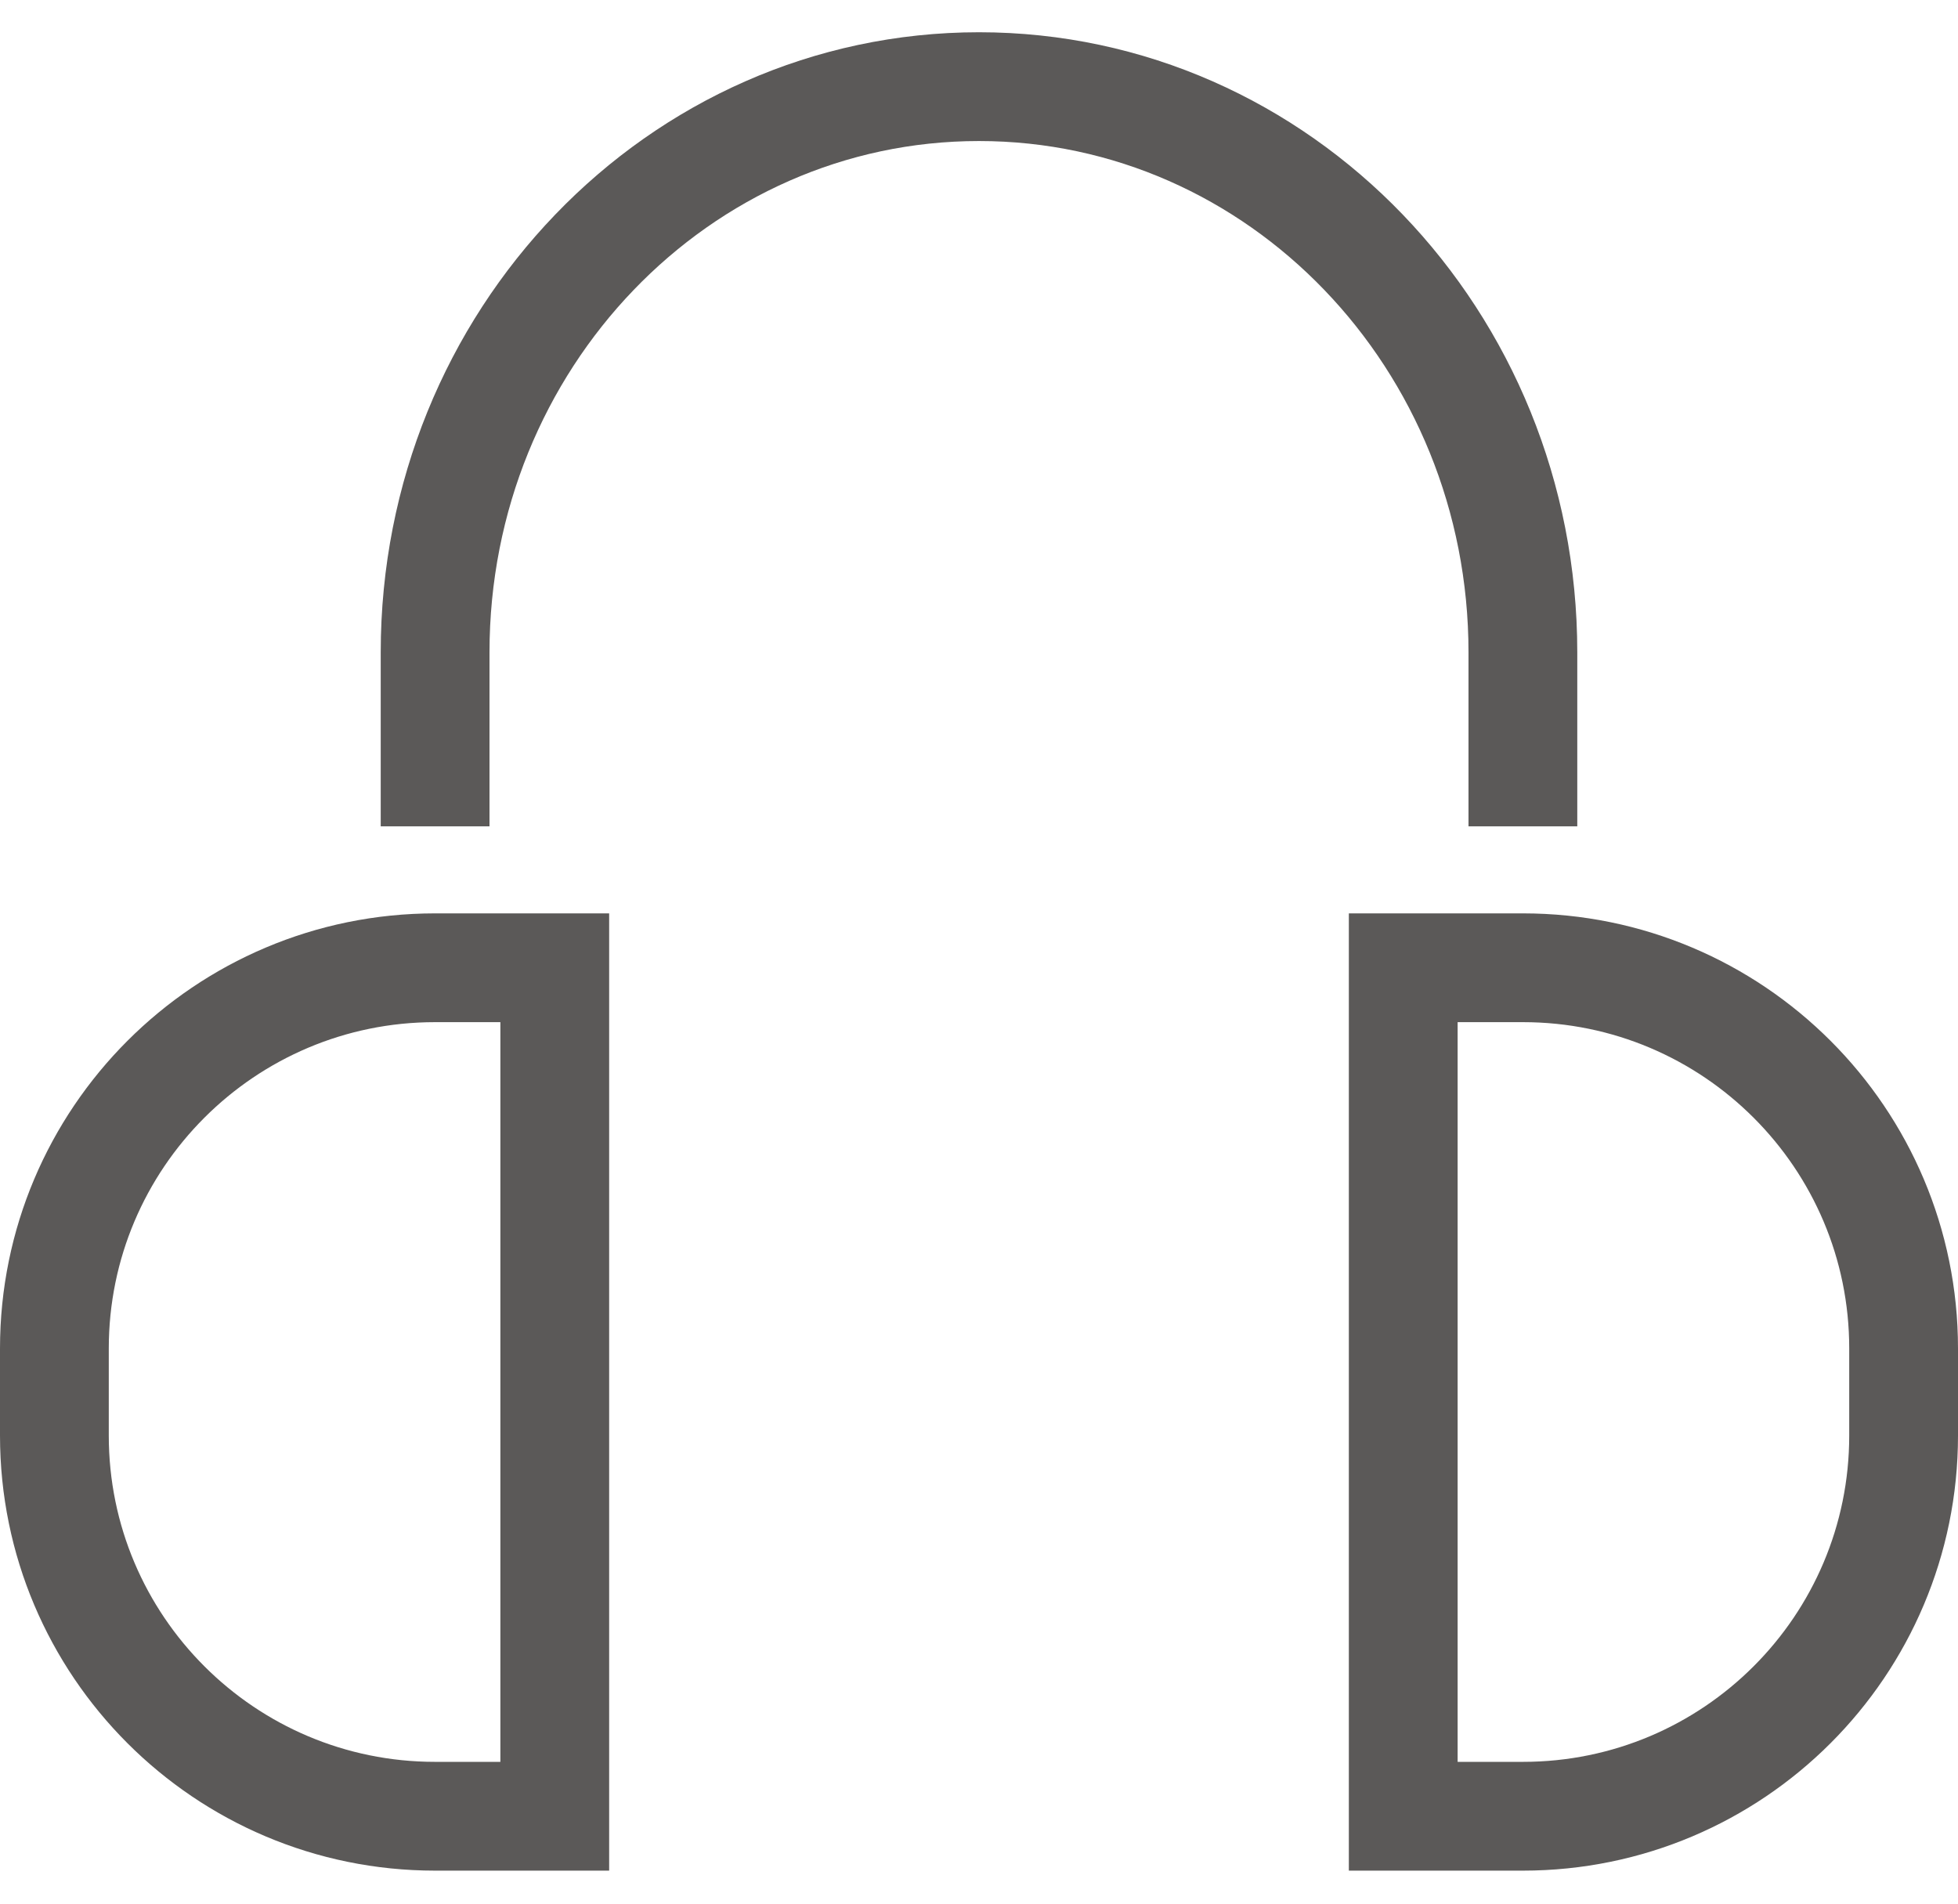
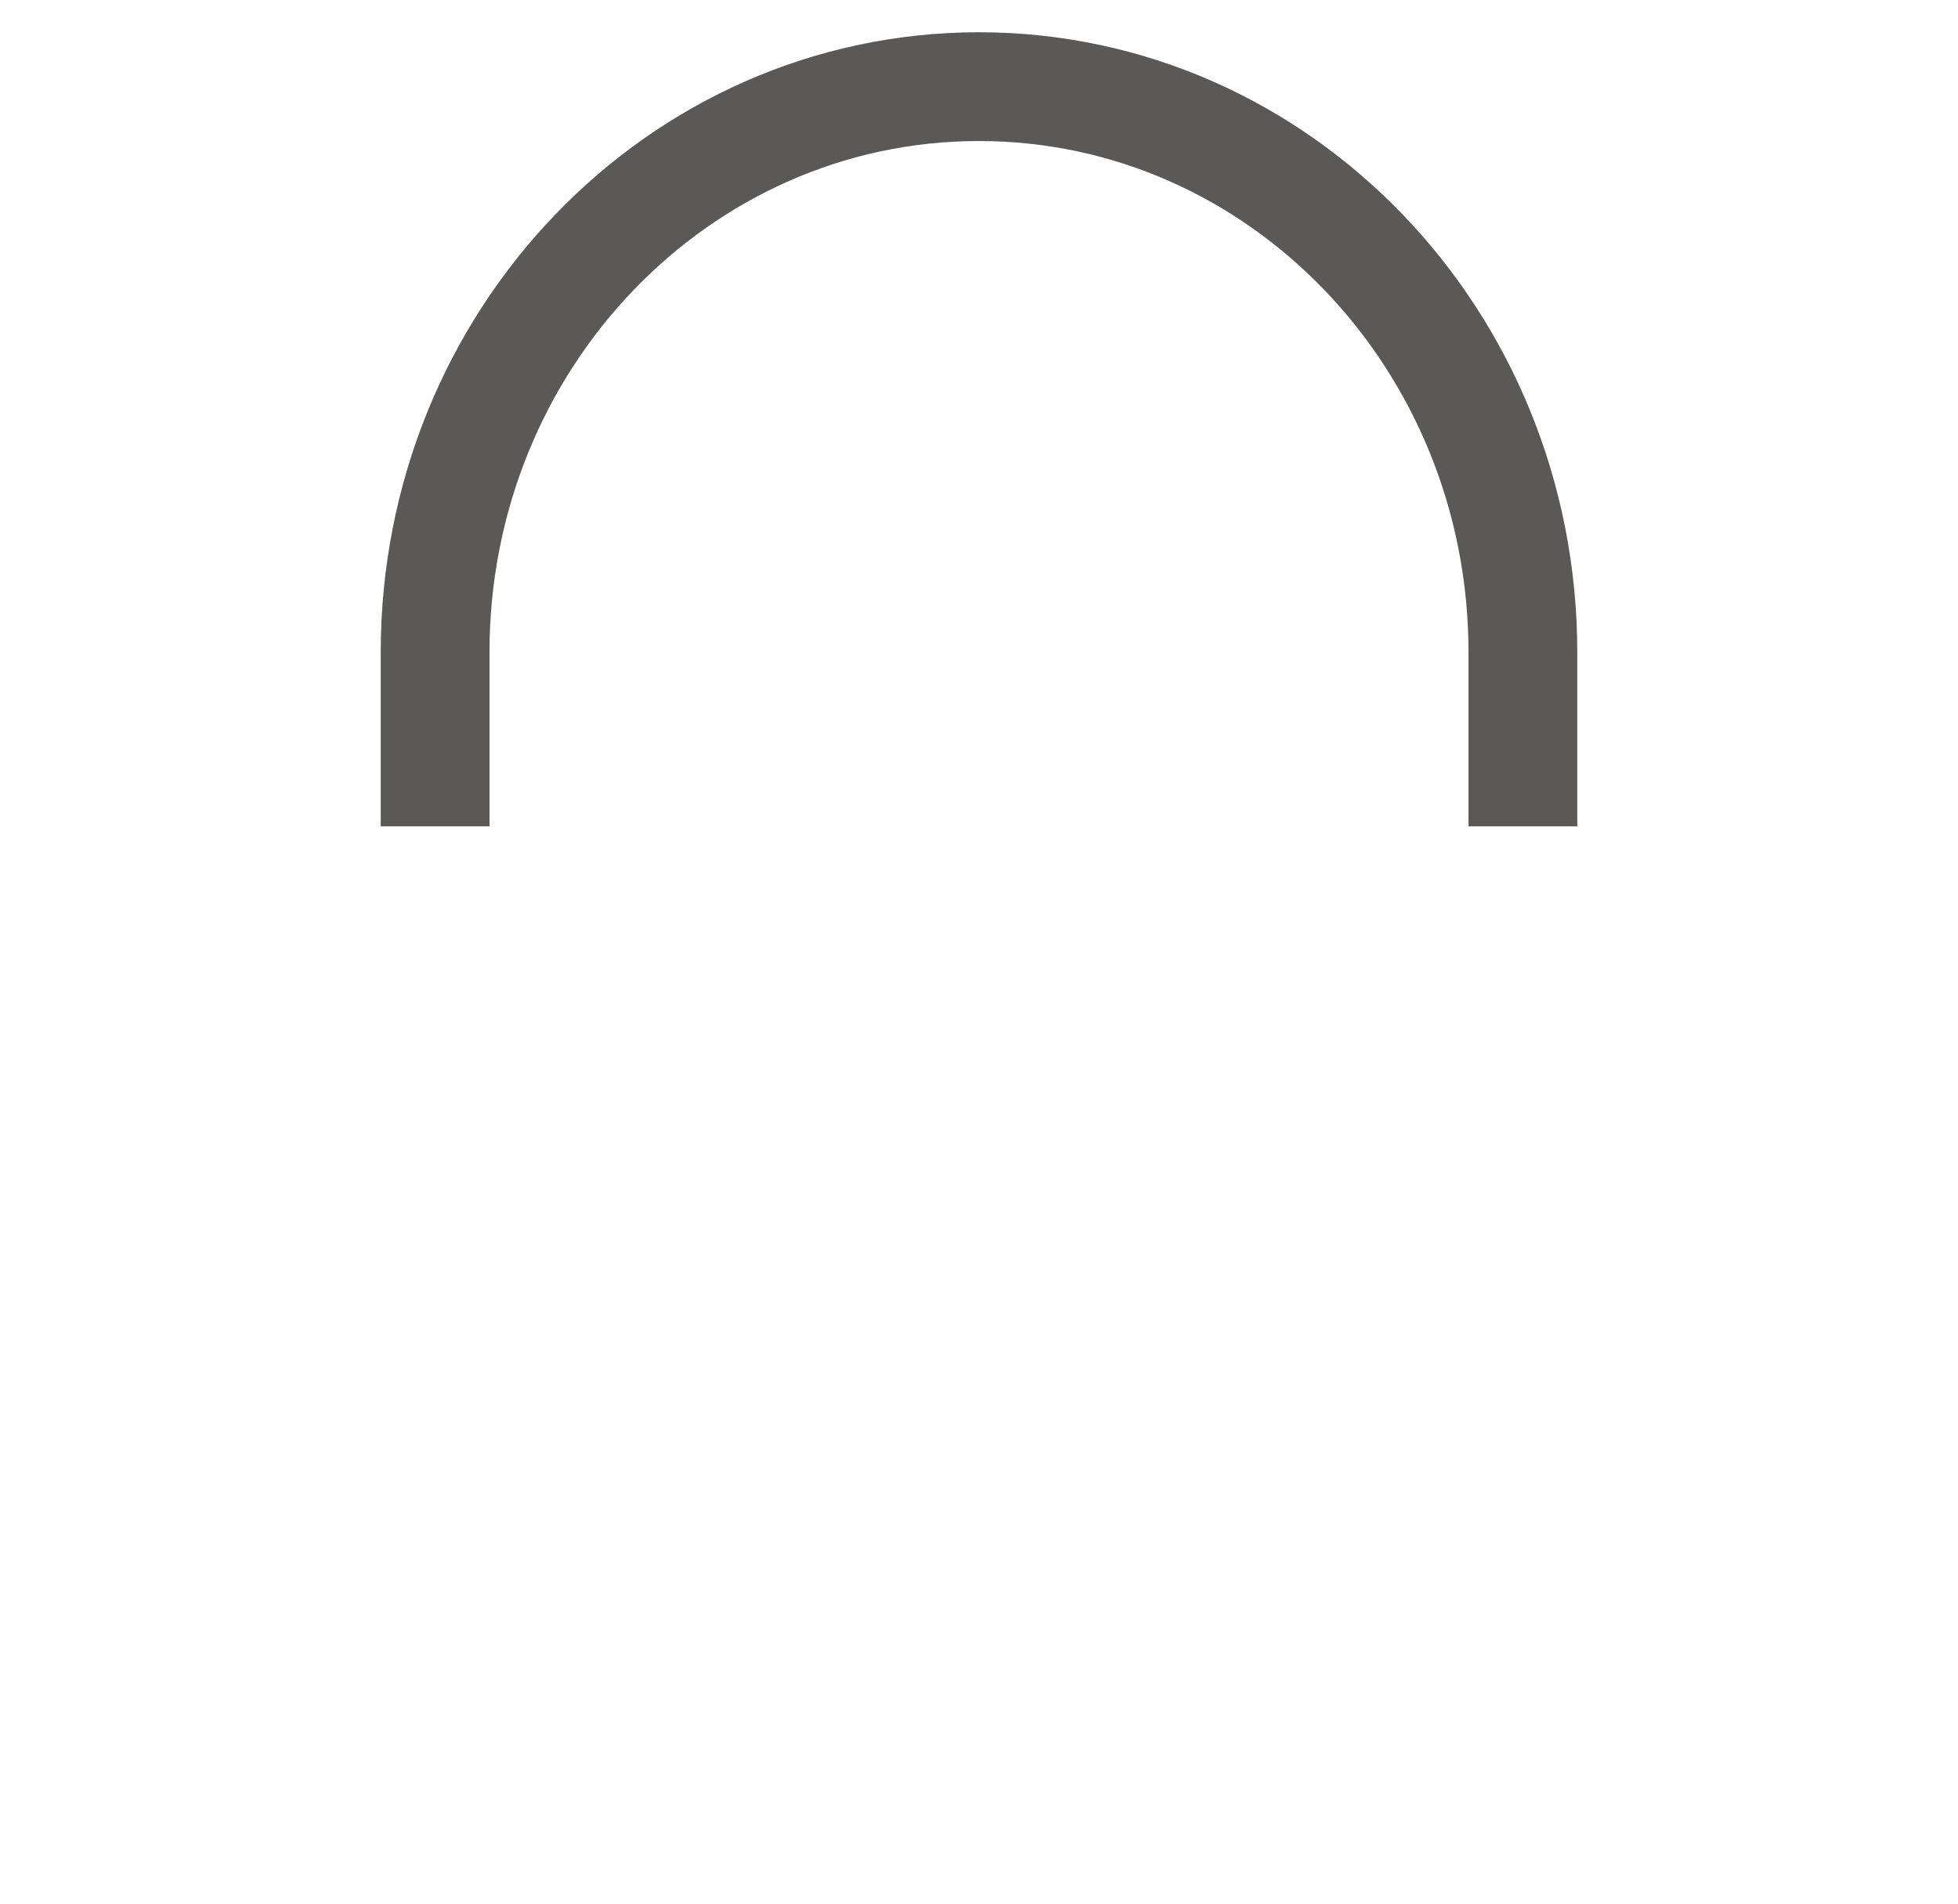
<svg xmlns="http://www.w3.org/2000/svg" width="36" height="35" viewBox="0 0 36 35" fill="none">
-   <path d="M8 17.793H10.2V33.393H8C4.134 33.393 1 30.259 1 26.393V24.793C1 20.927 4.134 17.793 8 17.793Z" stroke="#5B5958" stroke-width="2" />
-   <path d="M28 17.793H25.8V33.393H28C31.866 33.393 35 30.259 35 26.393V24.793C35 20.927 31.866 17.793 28 17.793Z" stroke="#5B5958" stroke-width="2" />
  <path d="M8 15.193V11.993C8 6.249 12.477 1.593 18 1.593C23.523 1.593 28 6.249 28 11.993V15.193" stroke="#5B5958" stroke-width="2" />
</svg>